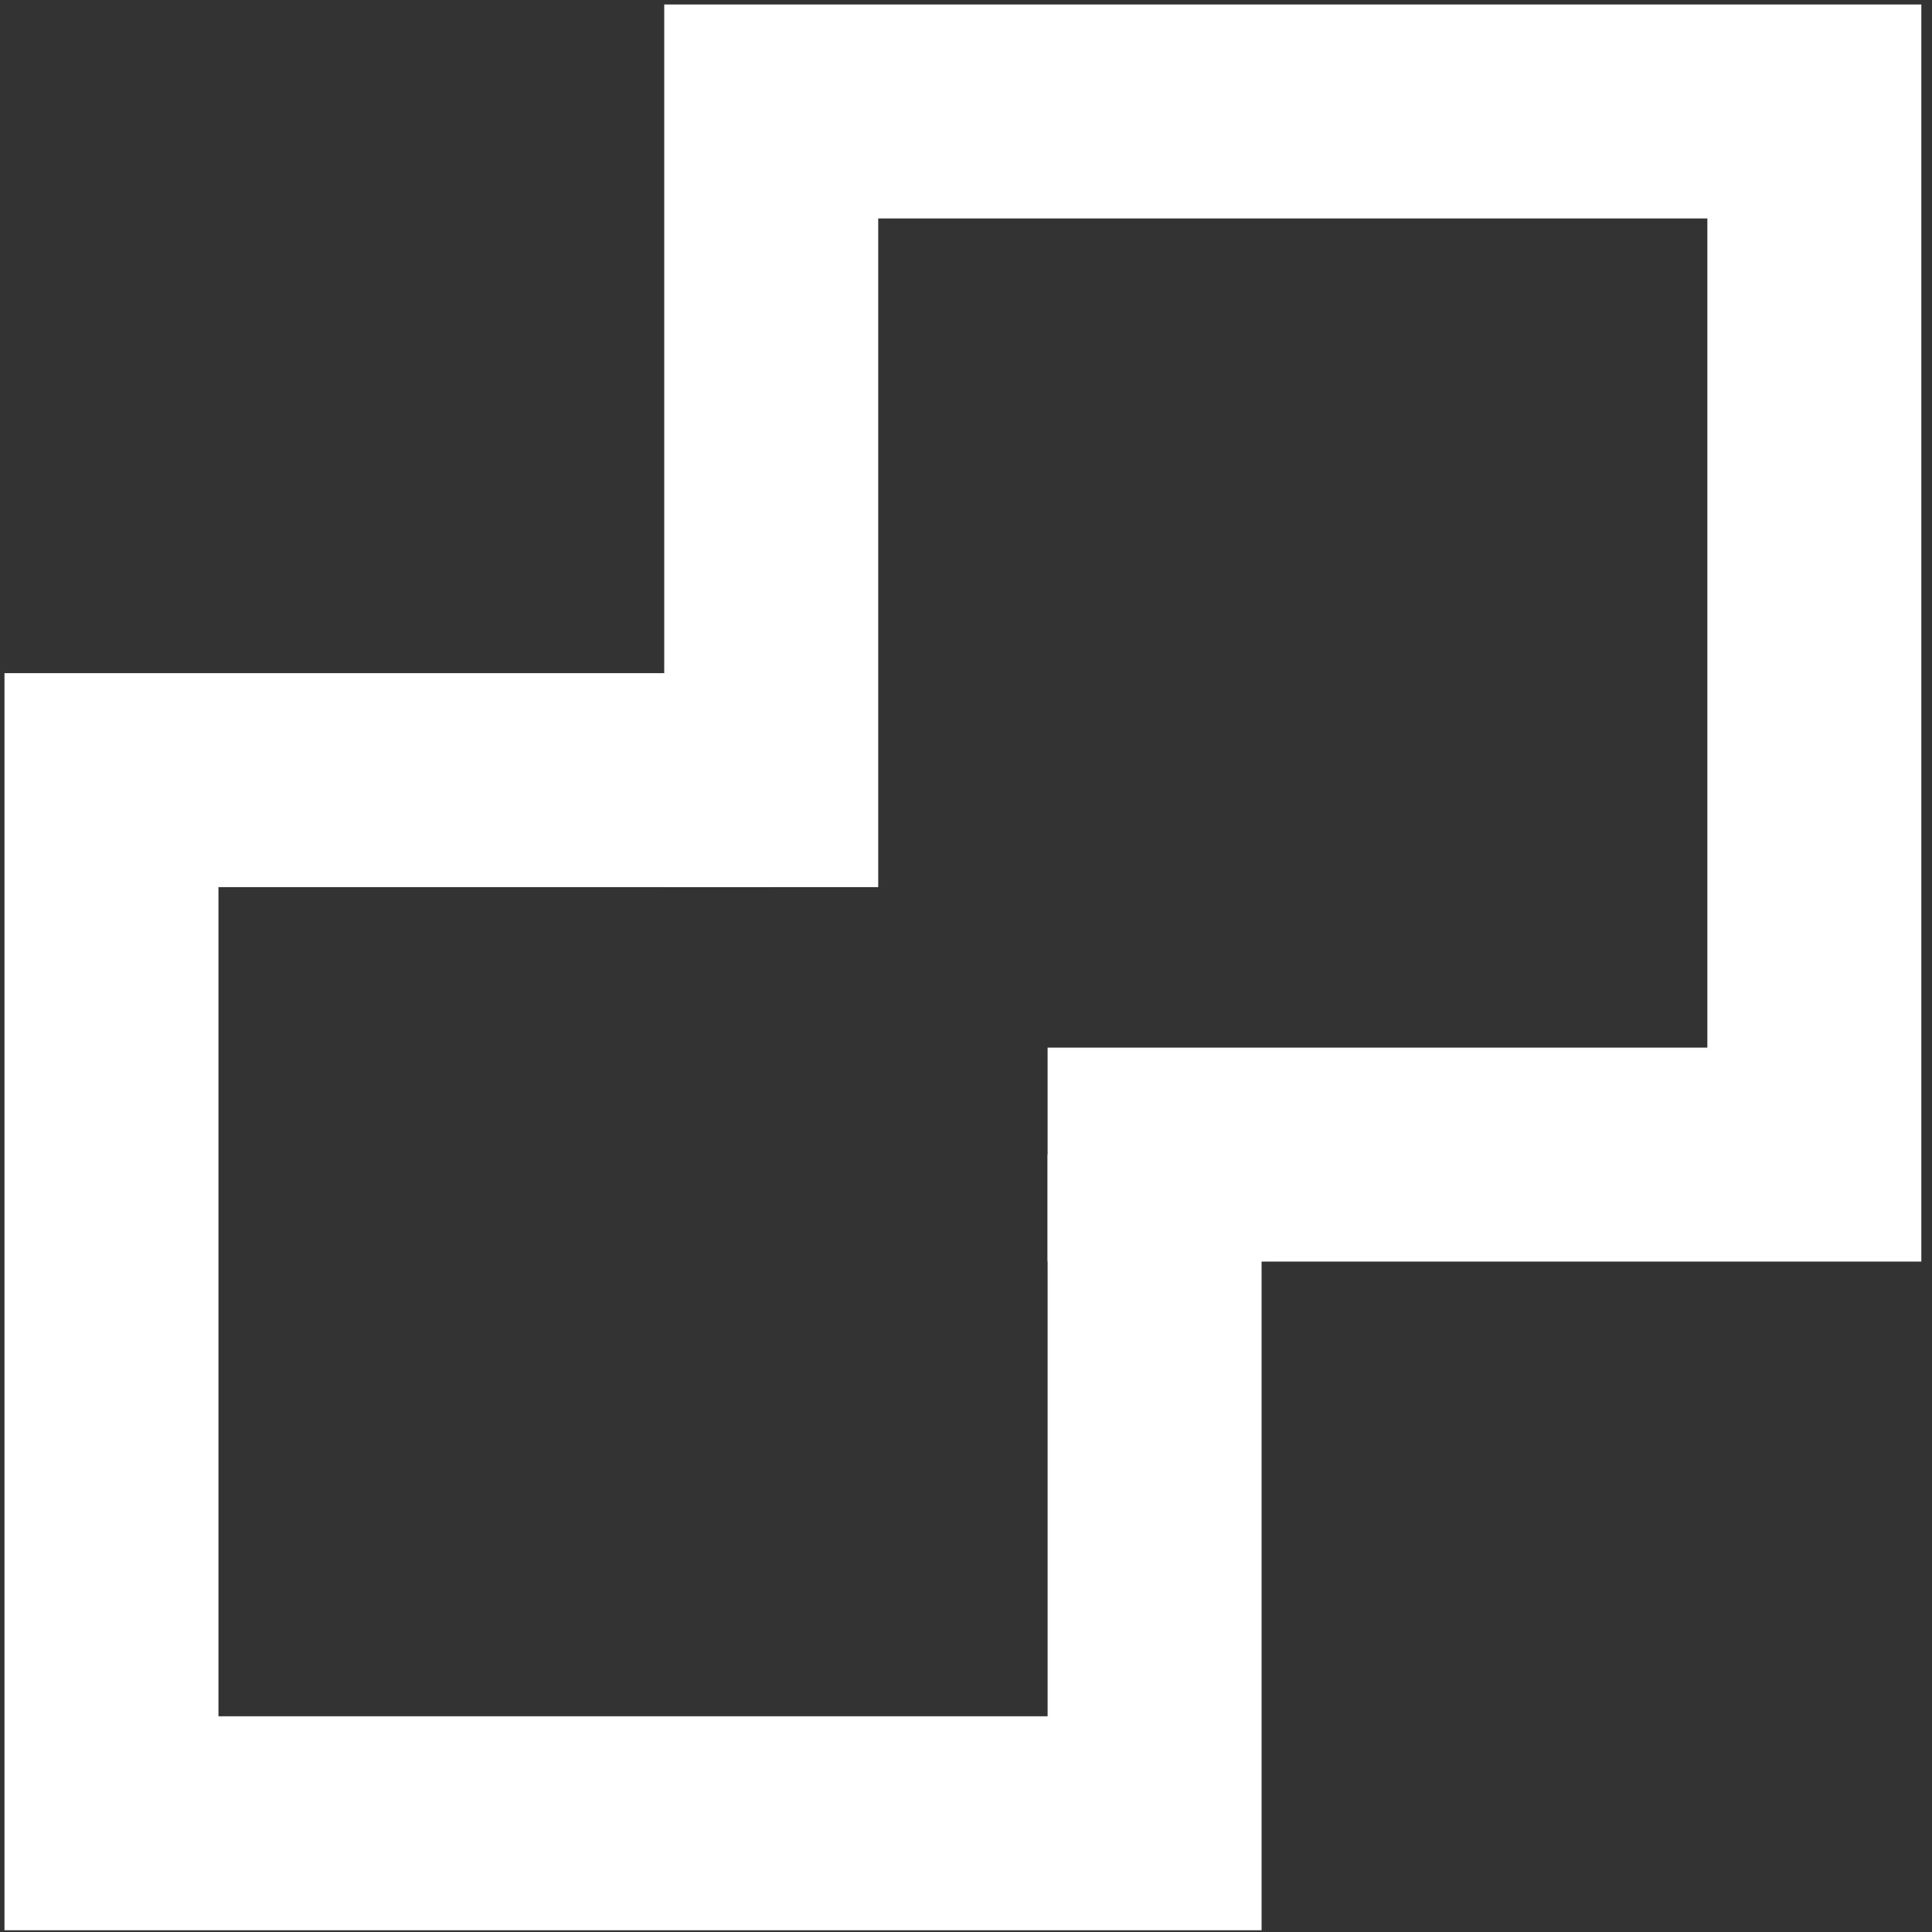
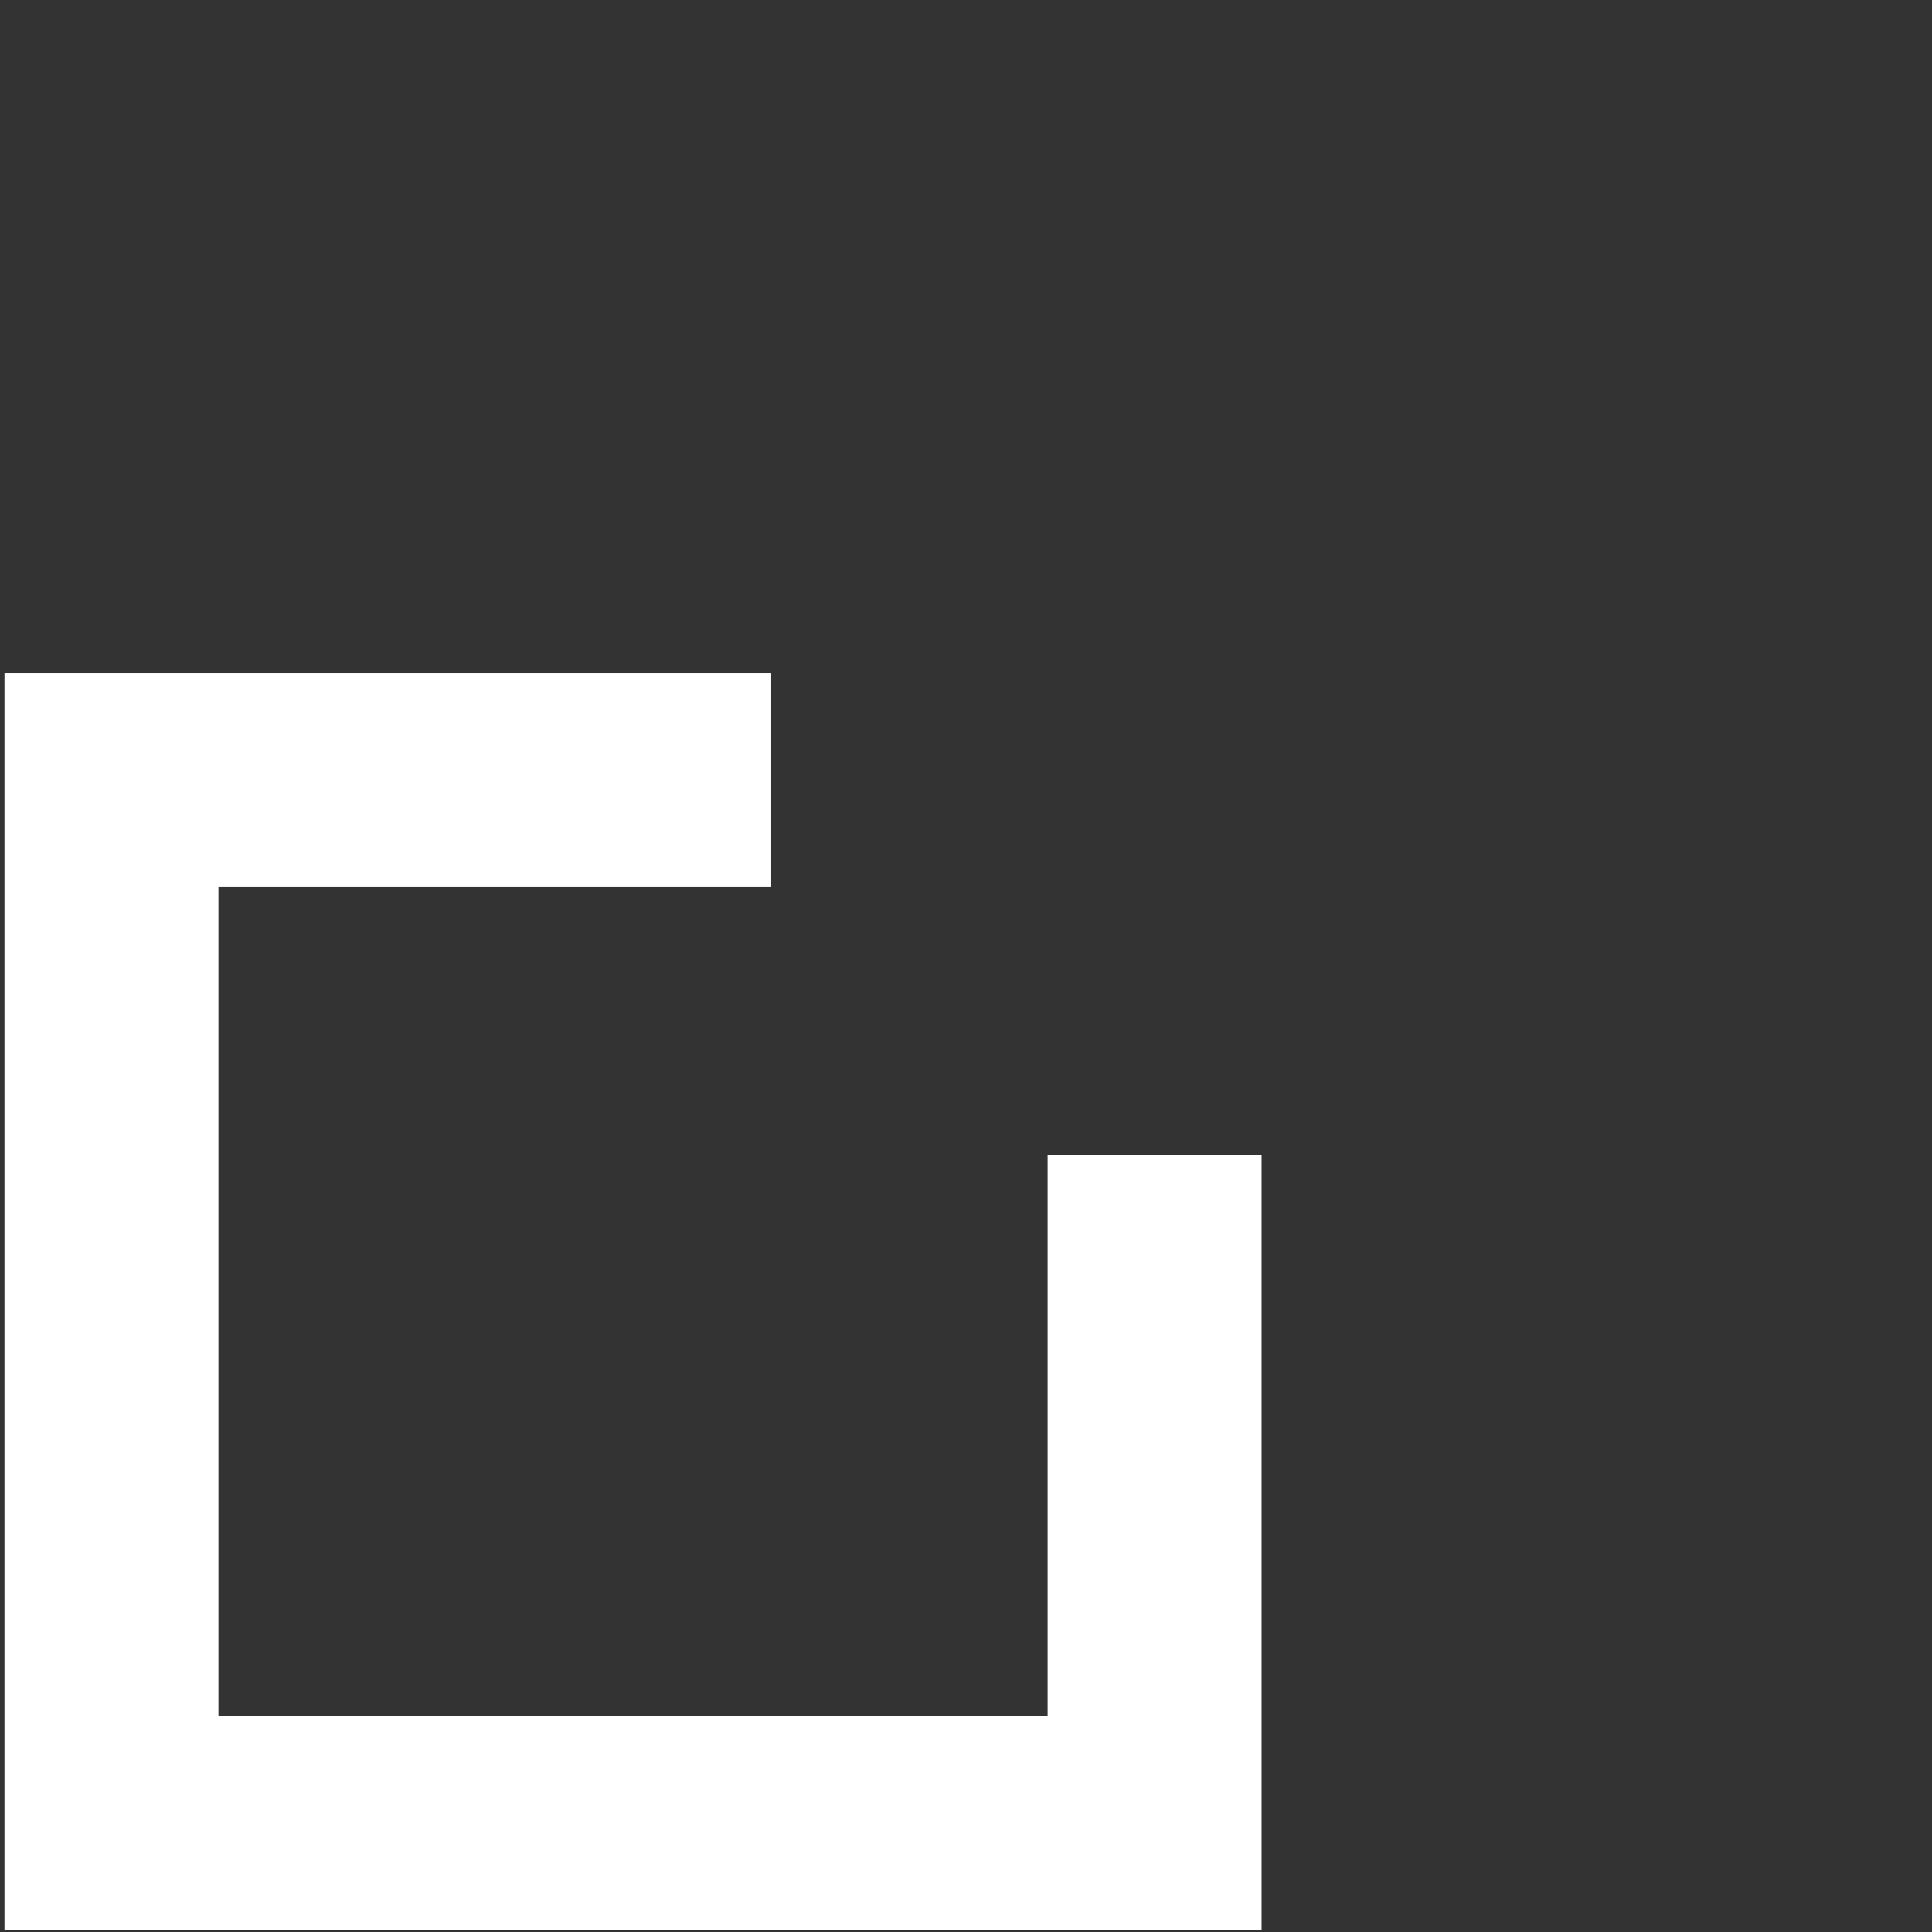
<svg xmlns="http://www.w3.org/2000/svg" width="312" height="312" viewBox="0 0 312 312" fill="none">
  <rect x="0" y="0" width="312" height="312" fill="#333333" stroke="none" />
-   <path d="M124.545 143.262V18H293V186.456H169.178" stroke="white" stroke-width="34.555" />
  <path d="M124.545 125.984H18V294.44H186.456V186.456" stroke="white" stroke-width="34.555" />
</svg>